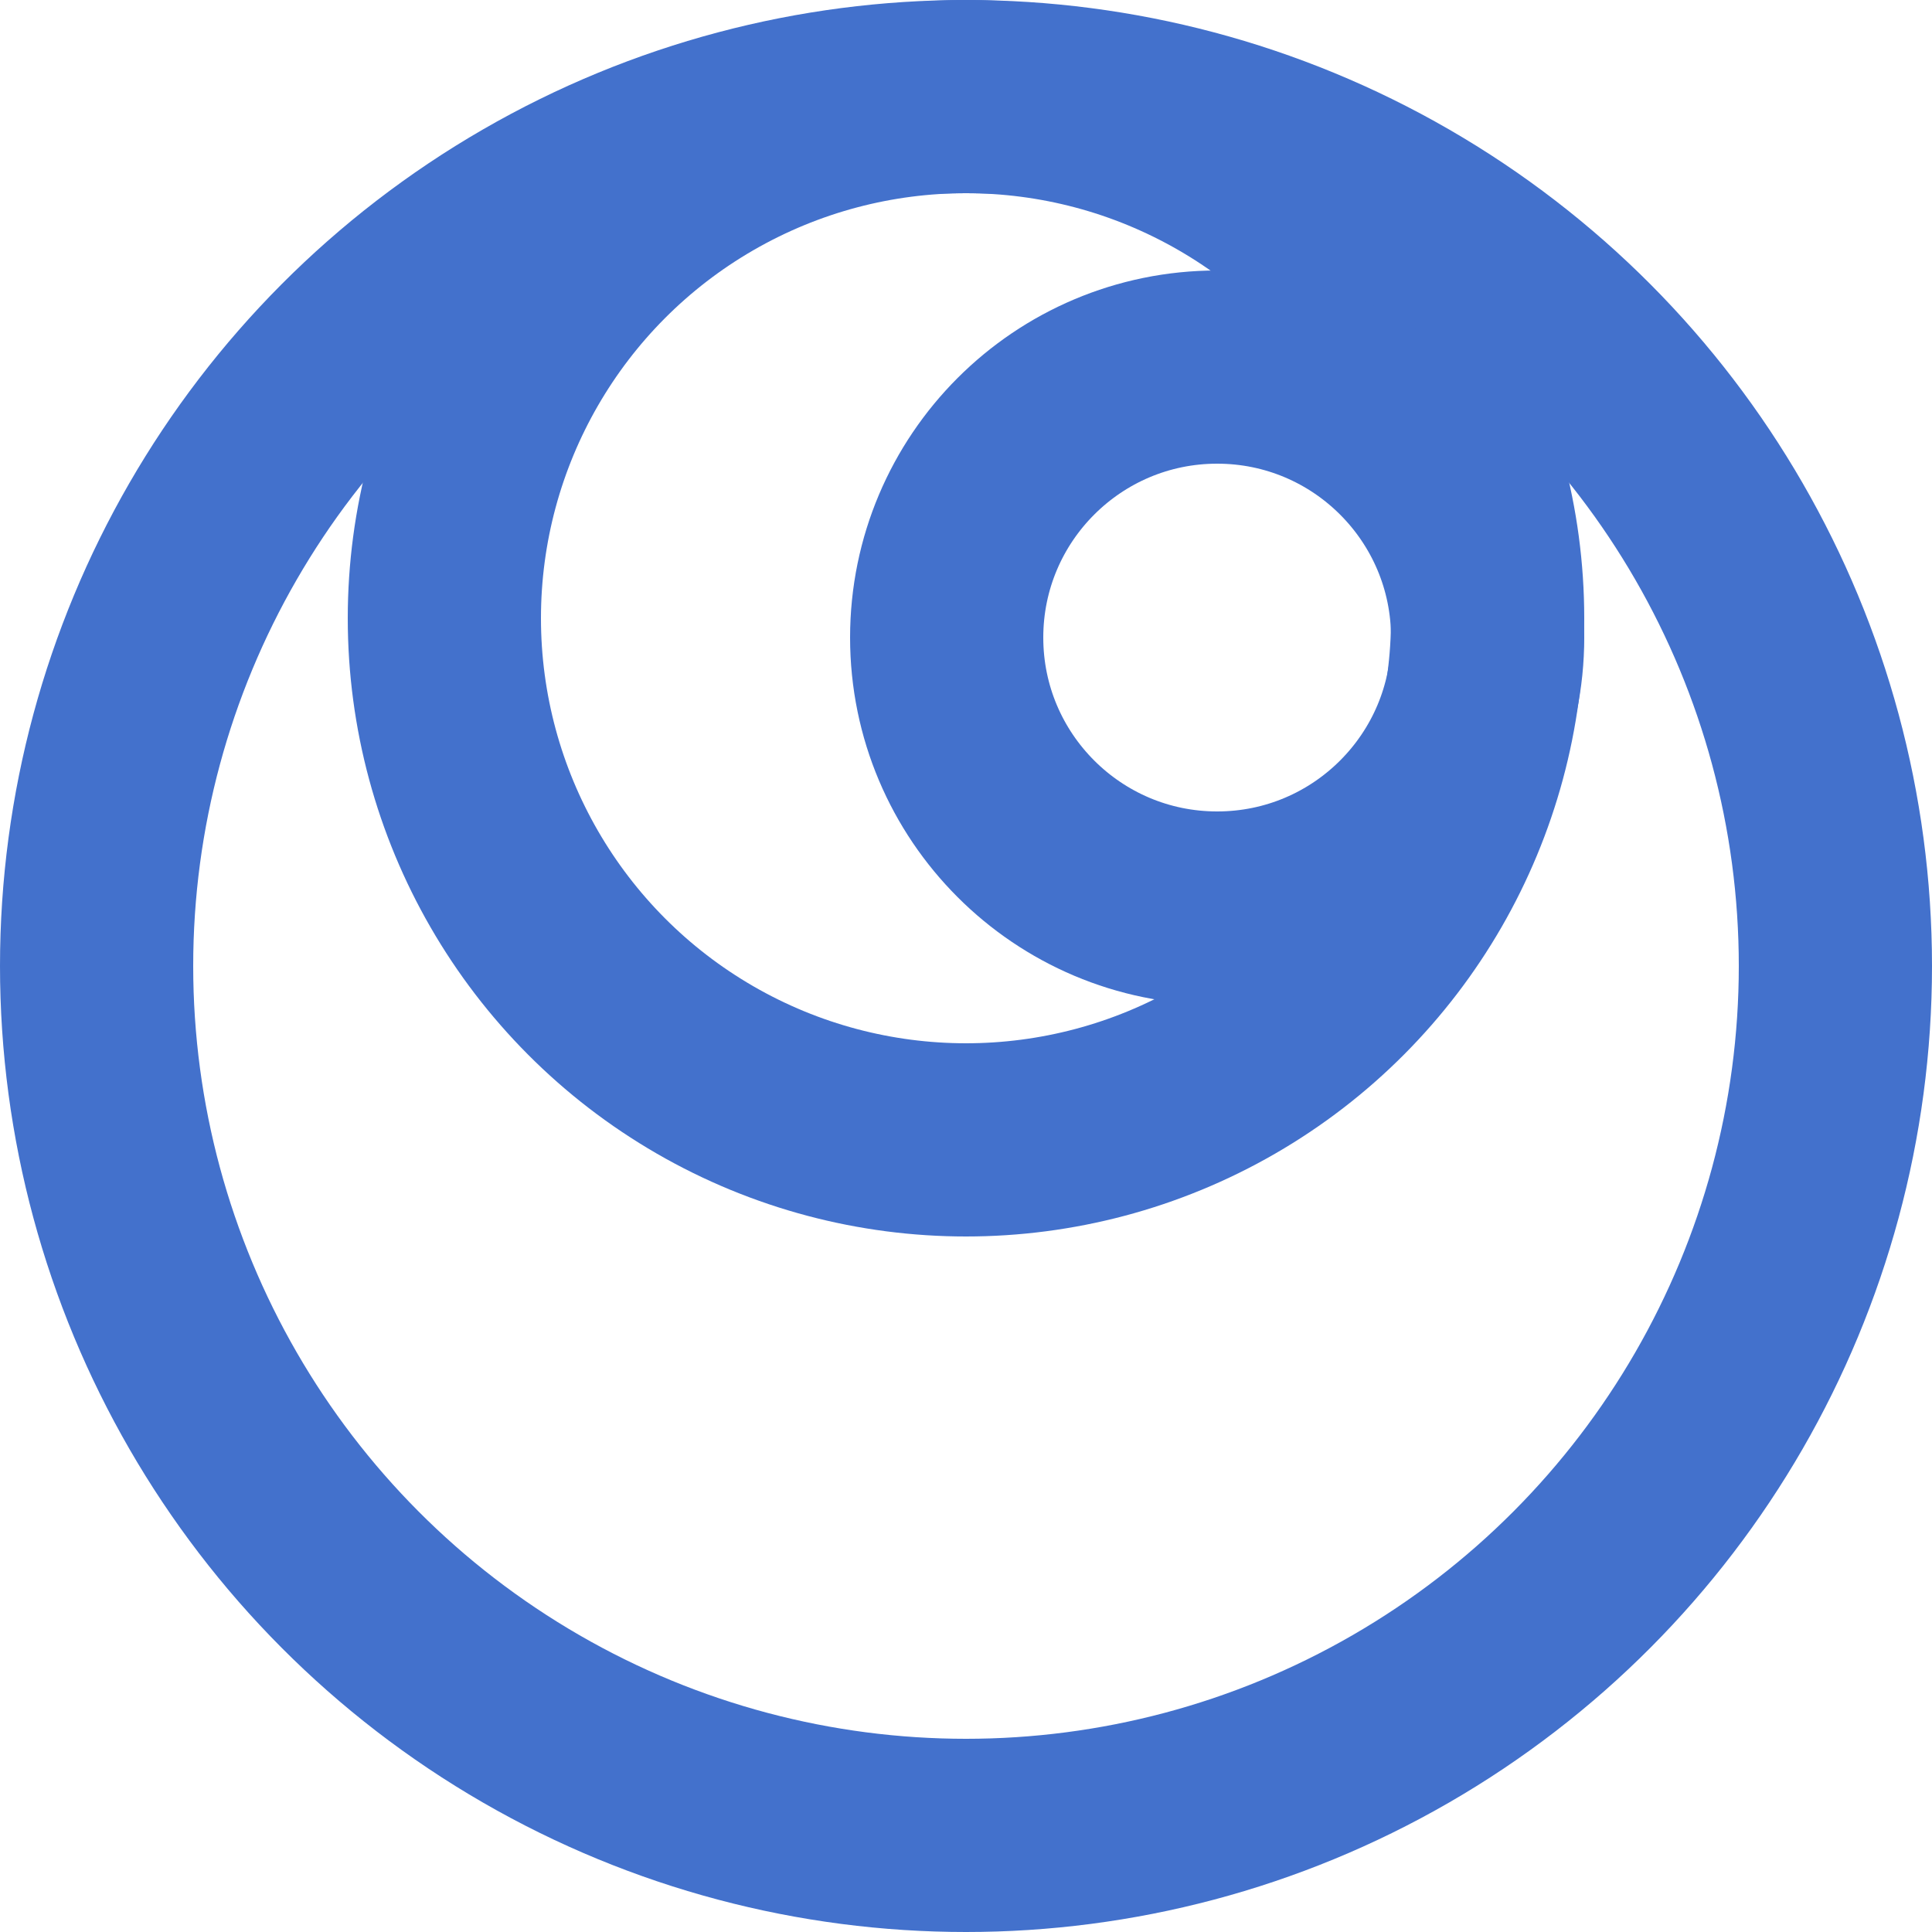
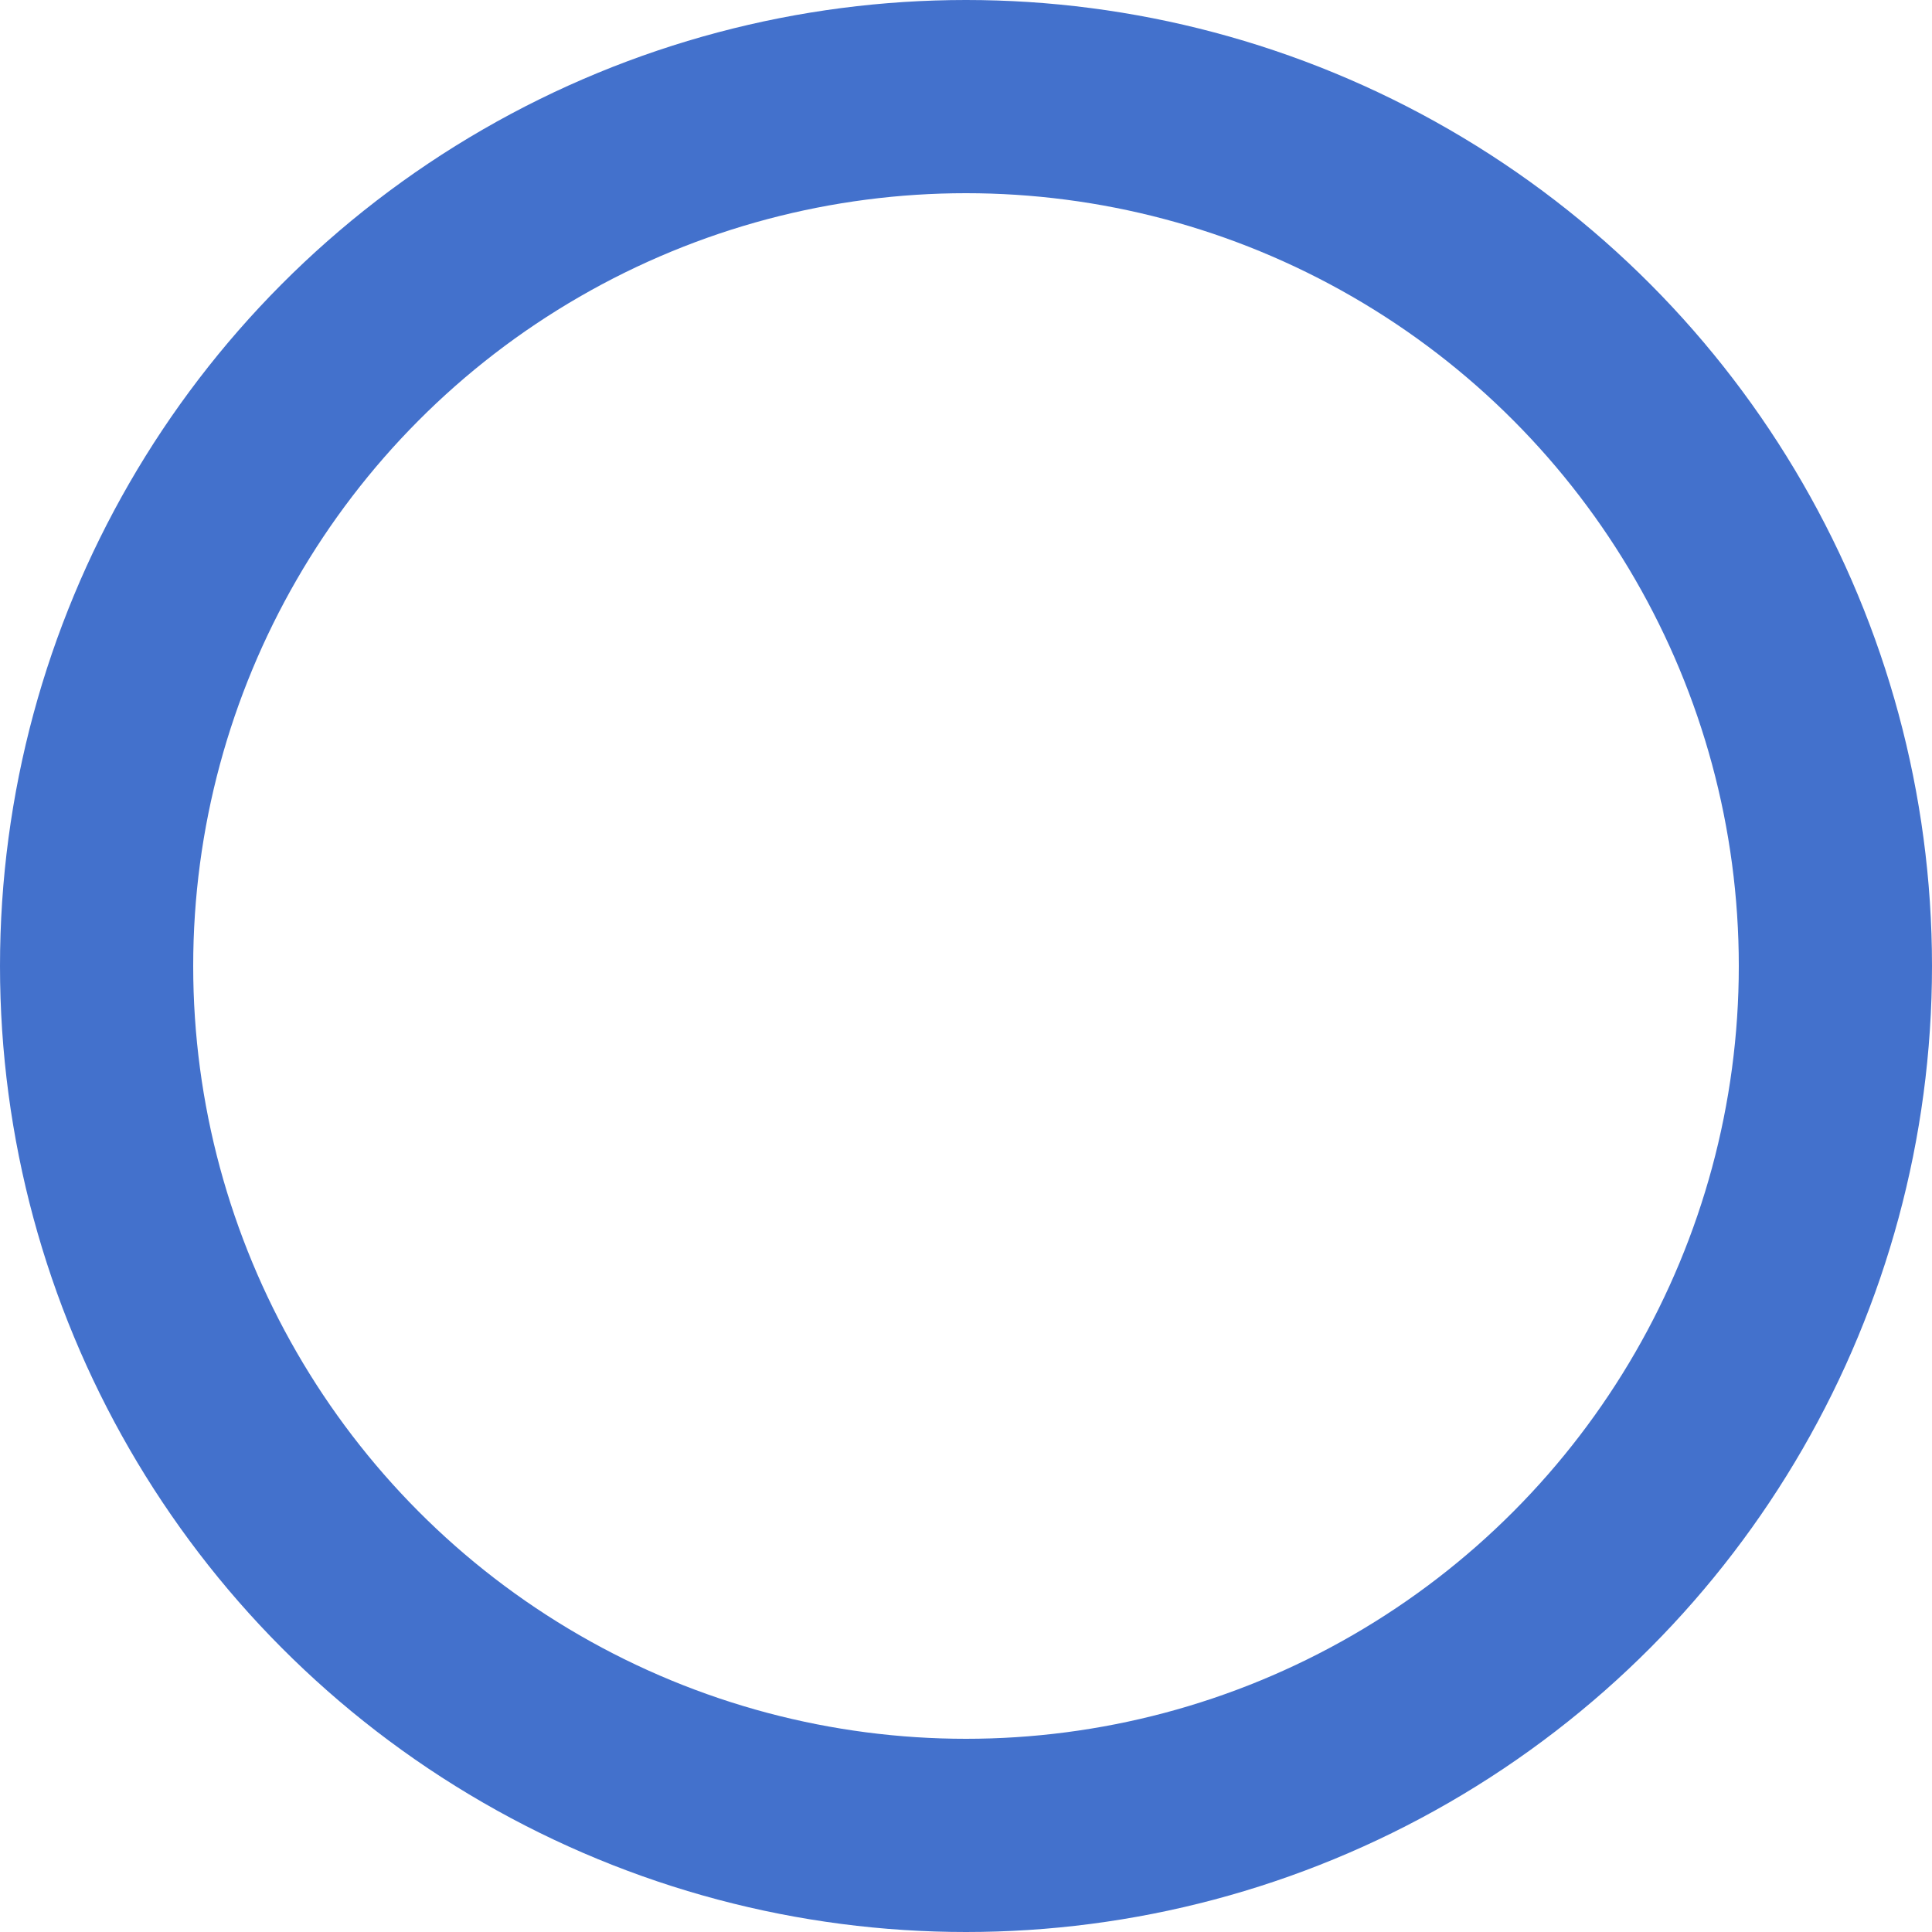
<svg xmlns="http://www.w3.org/2000/svg" width="50" height="50" viewBox="0 0 50 50" fill="none">
  <circle cx="25" cy="25" r="22.5" stroke="#4371CC" stroke-width="5" />
-   <circle cx="25" cy="16" r="13.5" stroke="#4371CC" stroke-width="5" />
-   <circle cx="31.5" cy="16.5" r="7" stroke="#4371CC" stroke-width="5" />
</svg>